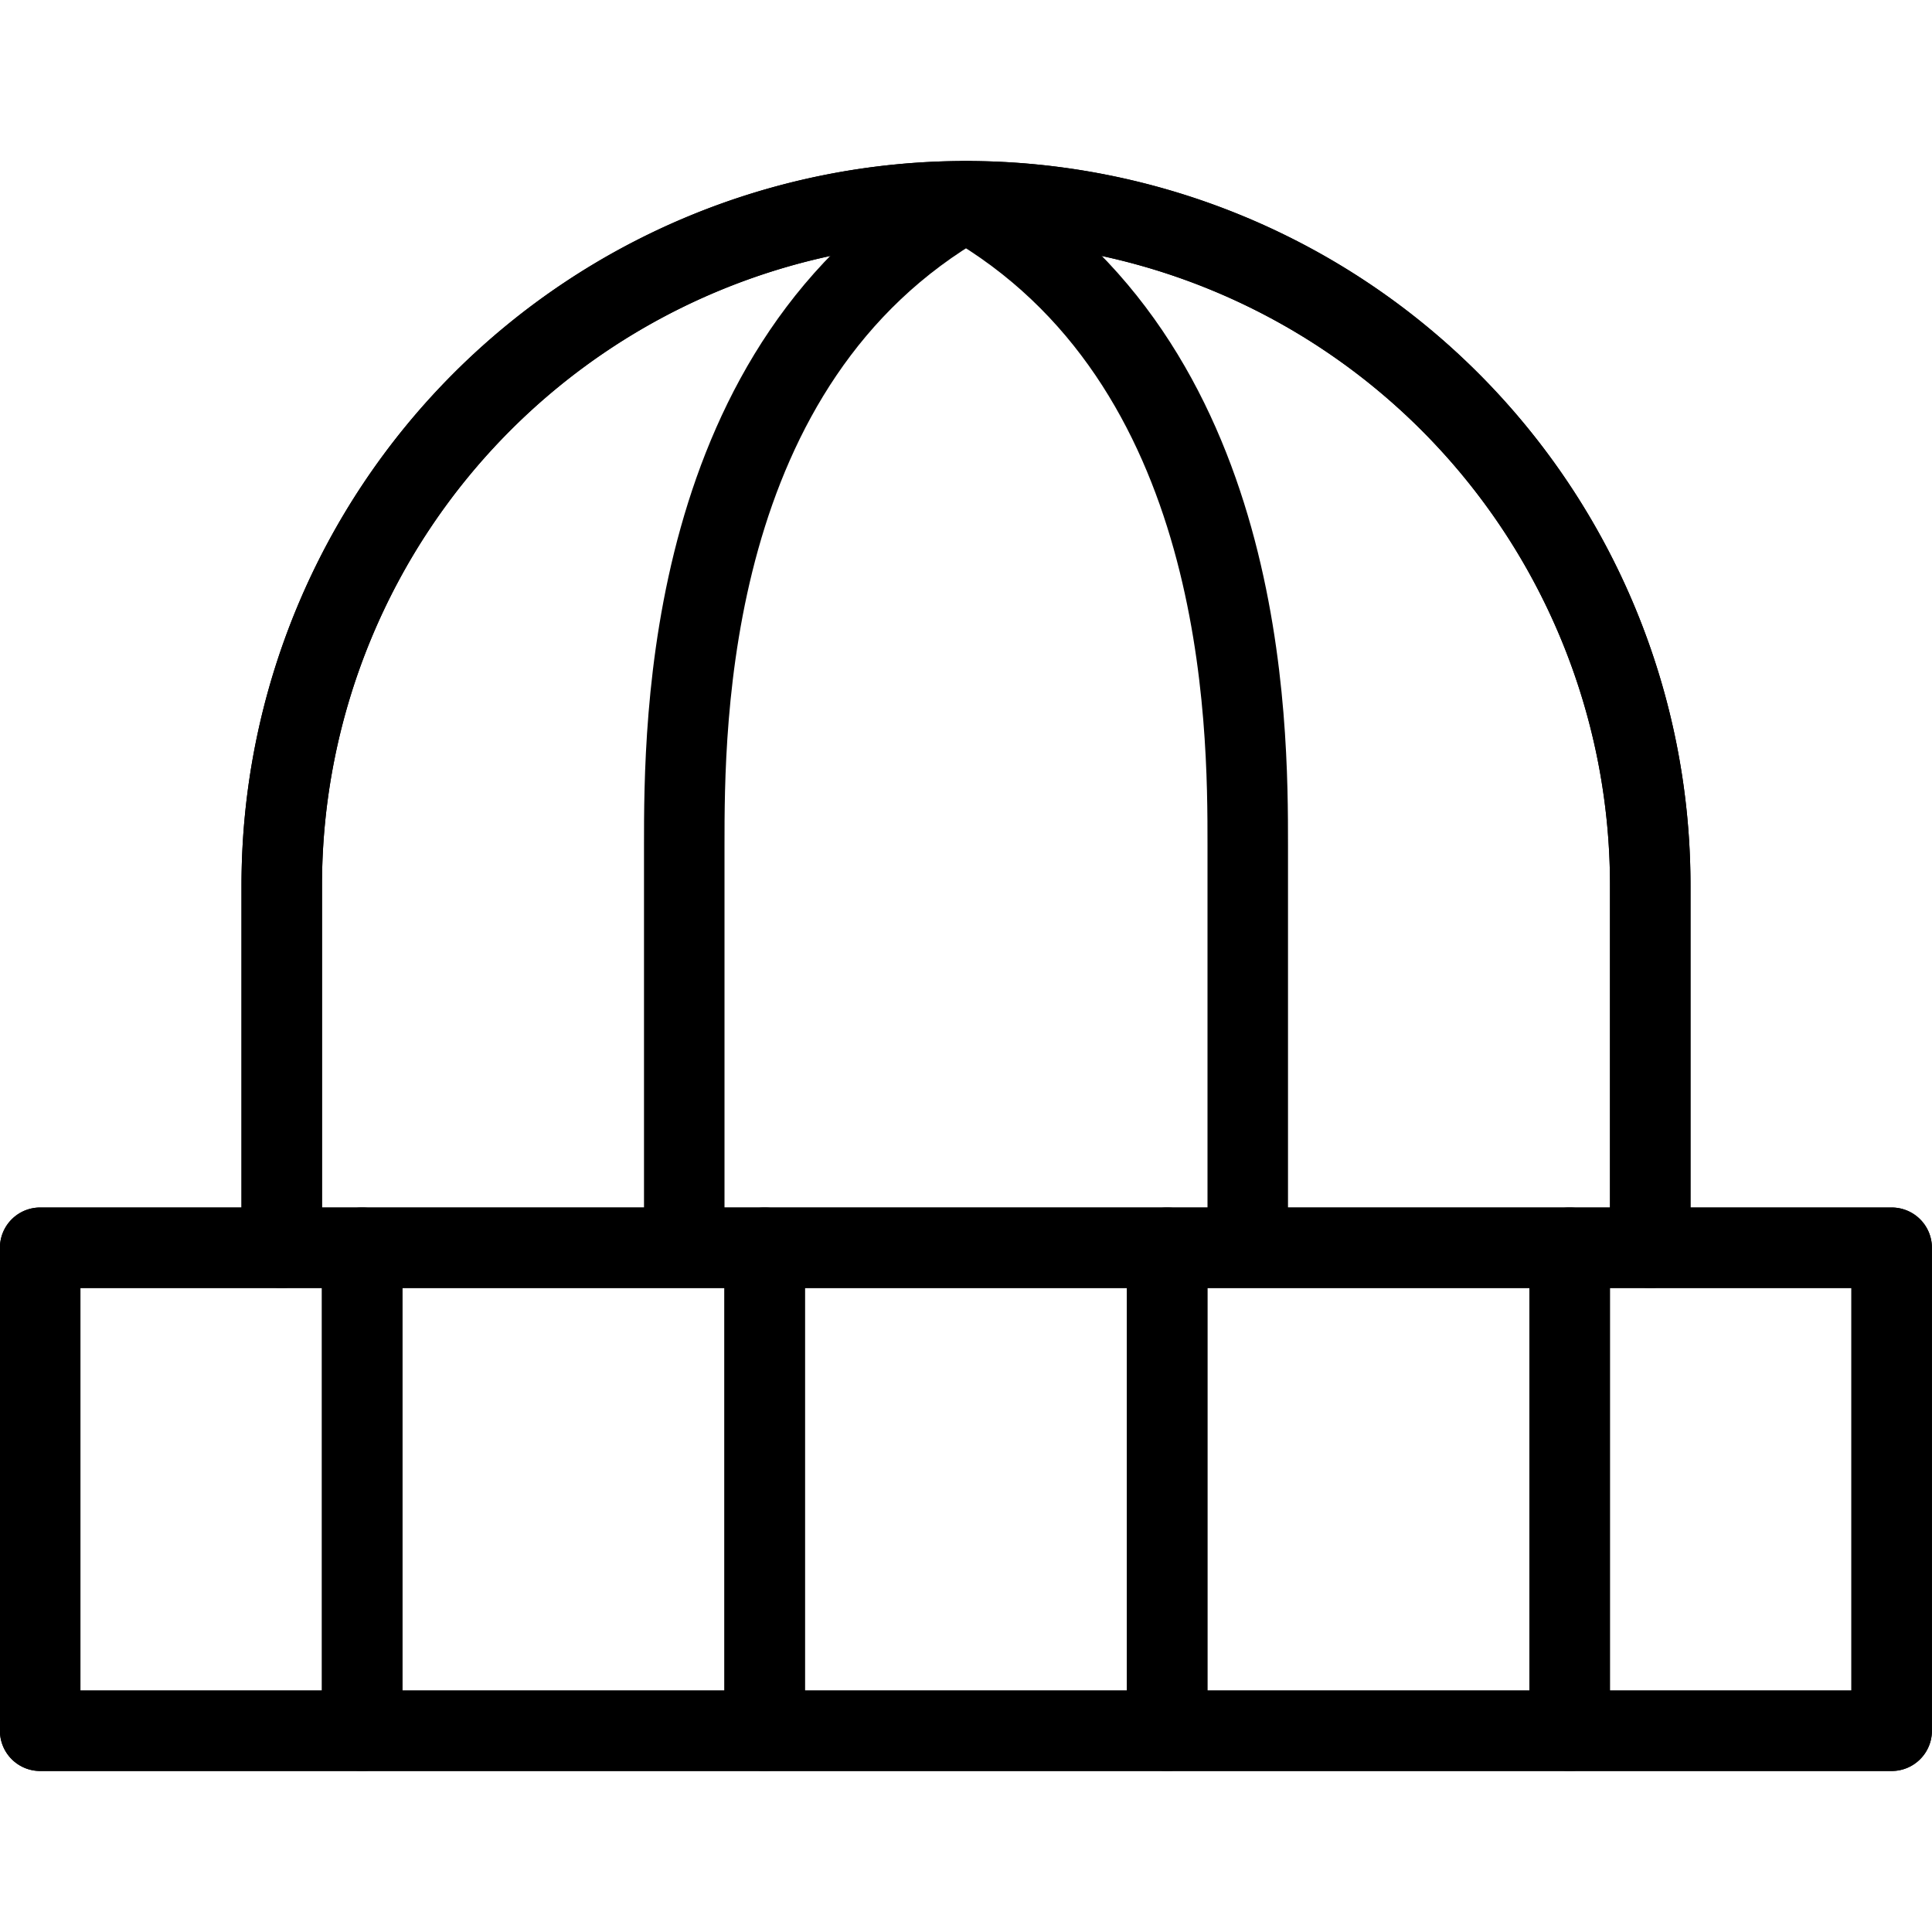
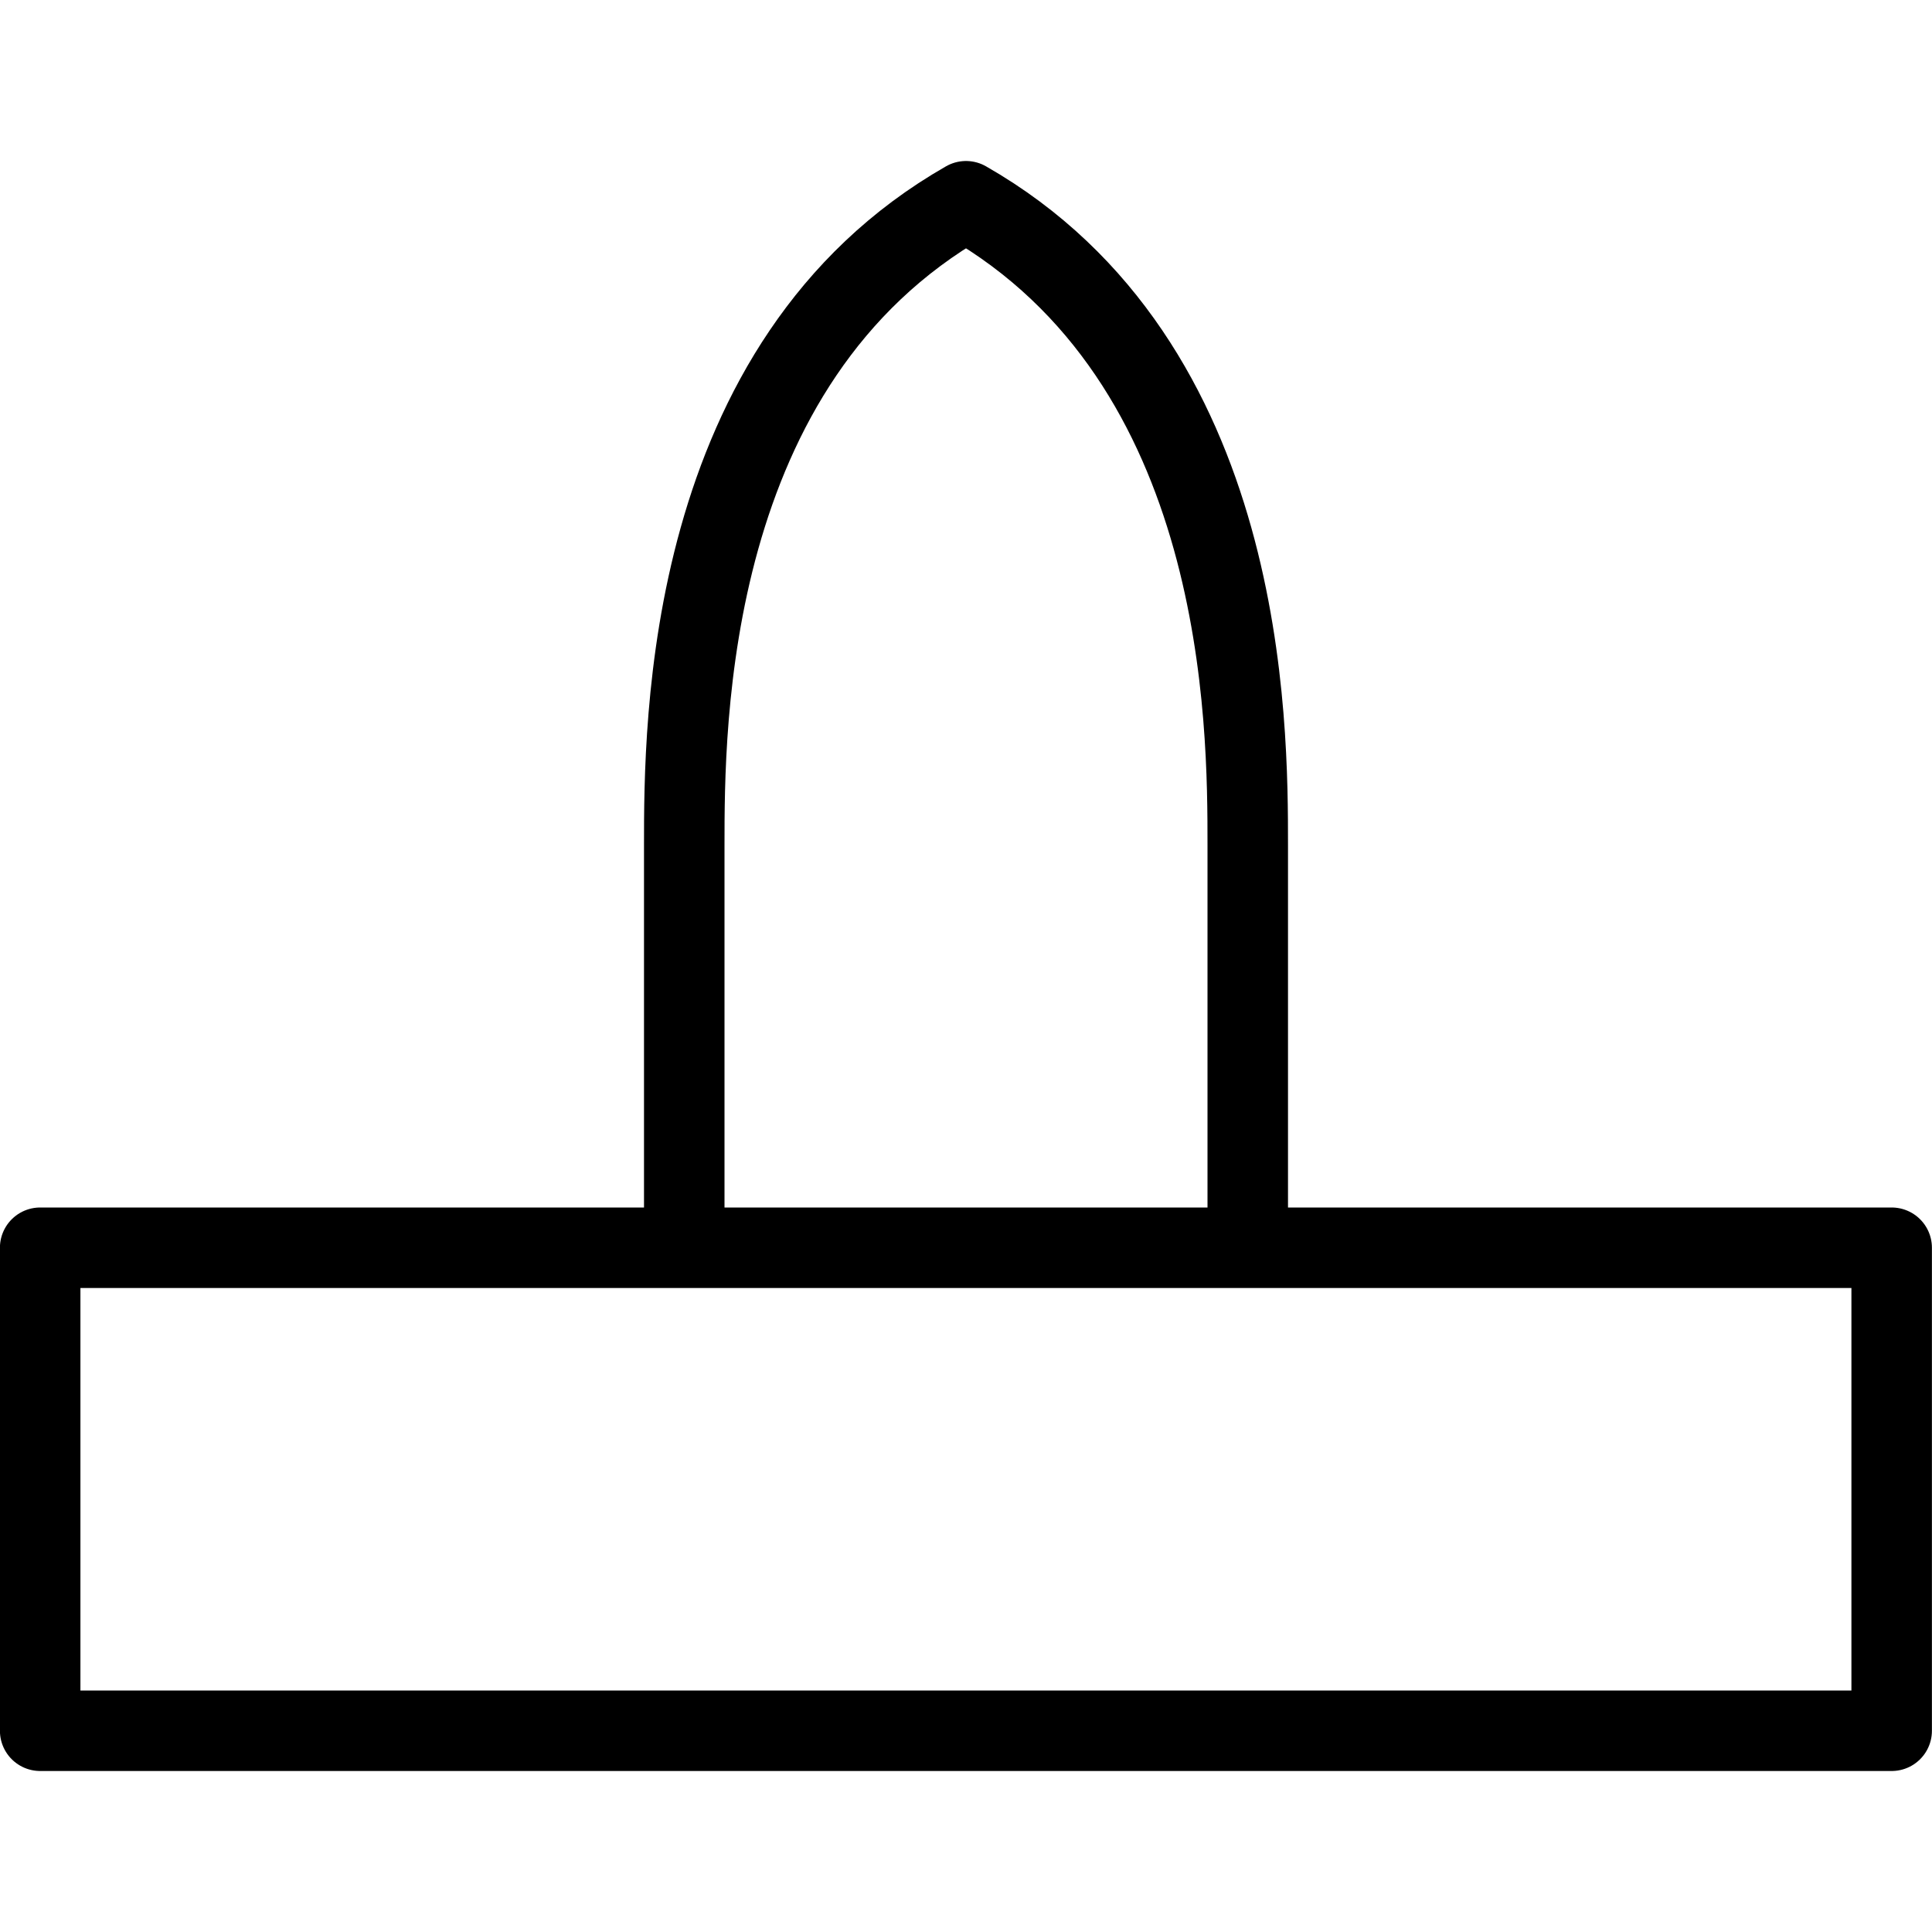
<svg xmlns="http://www.w3.org/2000/svg" viewBox="0 0 24 24" stroke="black">
  <path d="M.499 15.5h23v6h-23Zm15.001 0v-5c0-1.5 0-6-3.5-8-3.5 2-3.5 6.5-3.5 8v5" fill="none" stroke-linecap="round" stroke-linejoin="round" />
-   <path d="M3.5 15.5V11a8.5 8.5 0 1 1 17 0v4.5m-16.001 0v6m5-6v6m10-6v6m-5-6v6" fill="none" stroke-linecap="round" stroke-linejoin="round" />
-   <path d="M.499 15.5h23v6h-23Zm3.001 0V11a8.5 8.5 0 1 1 17 0v4.5m-16.001 0v6m5-6v6m10-6v6m-5-6v6" fill="none" stroke-linecap="round" stroke-linejoin="round" />
</svg>